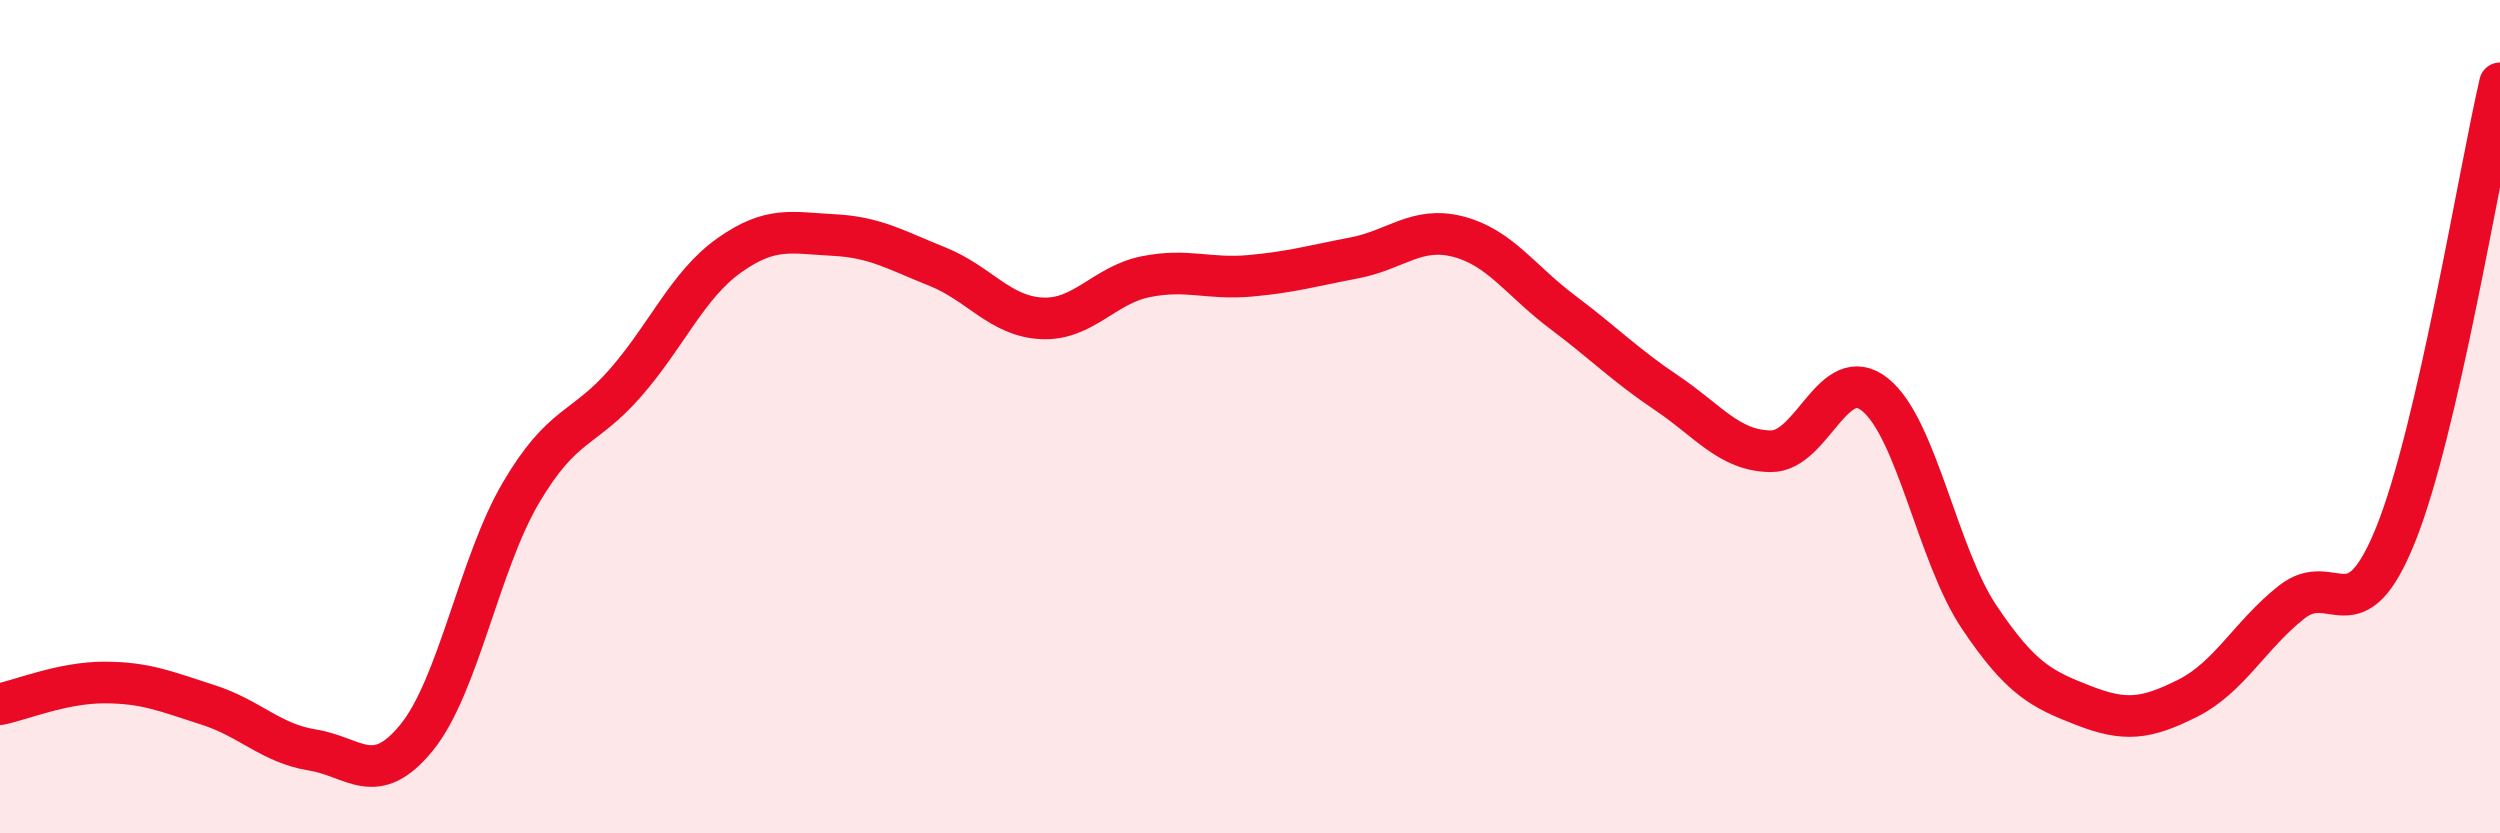
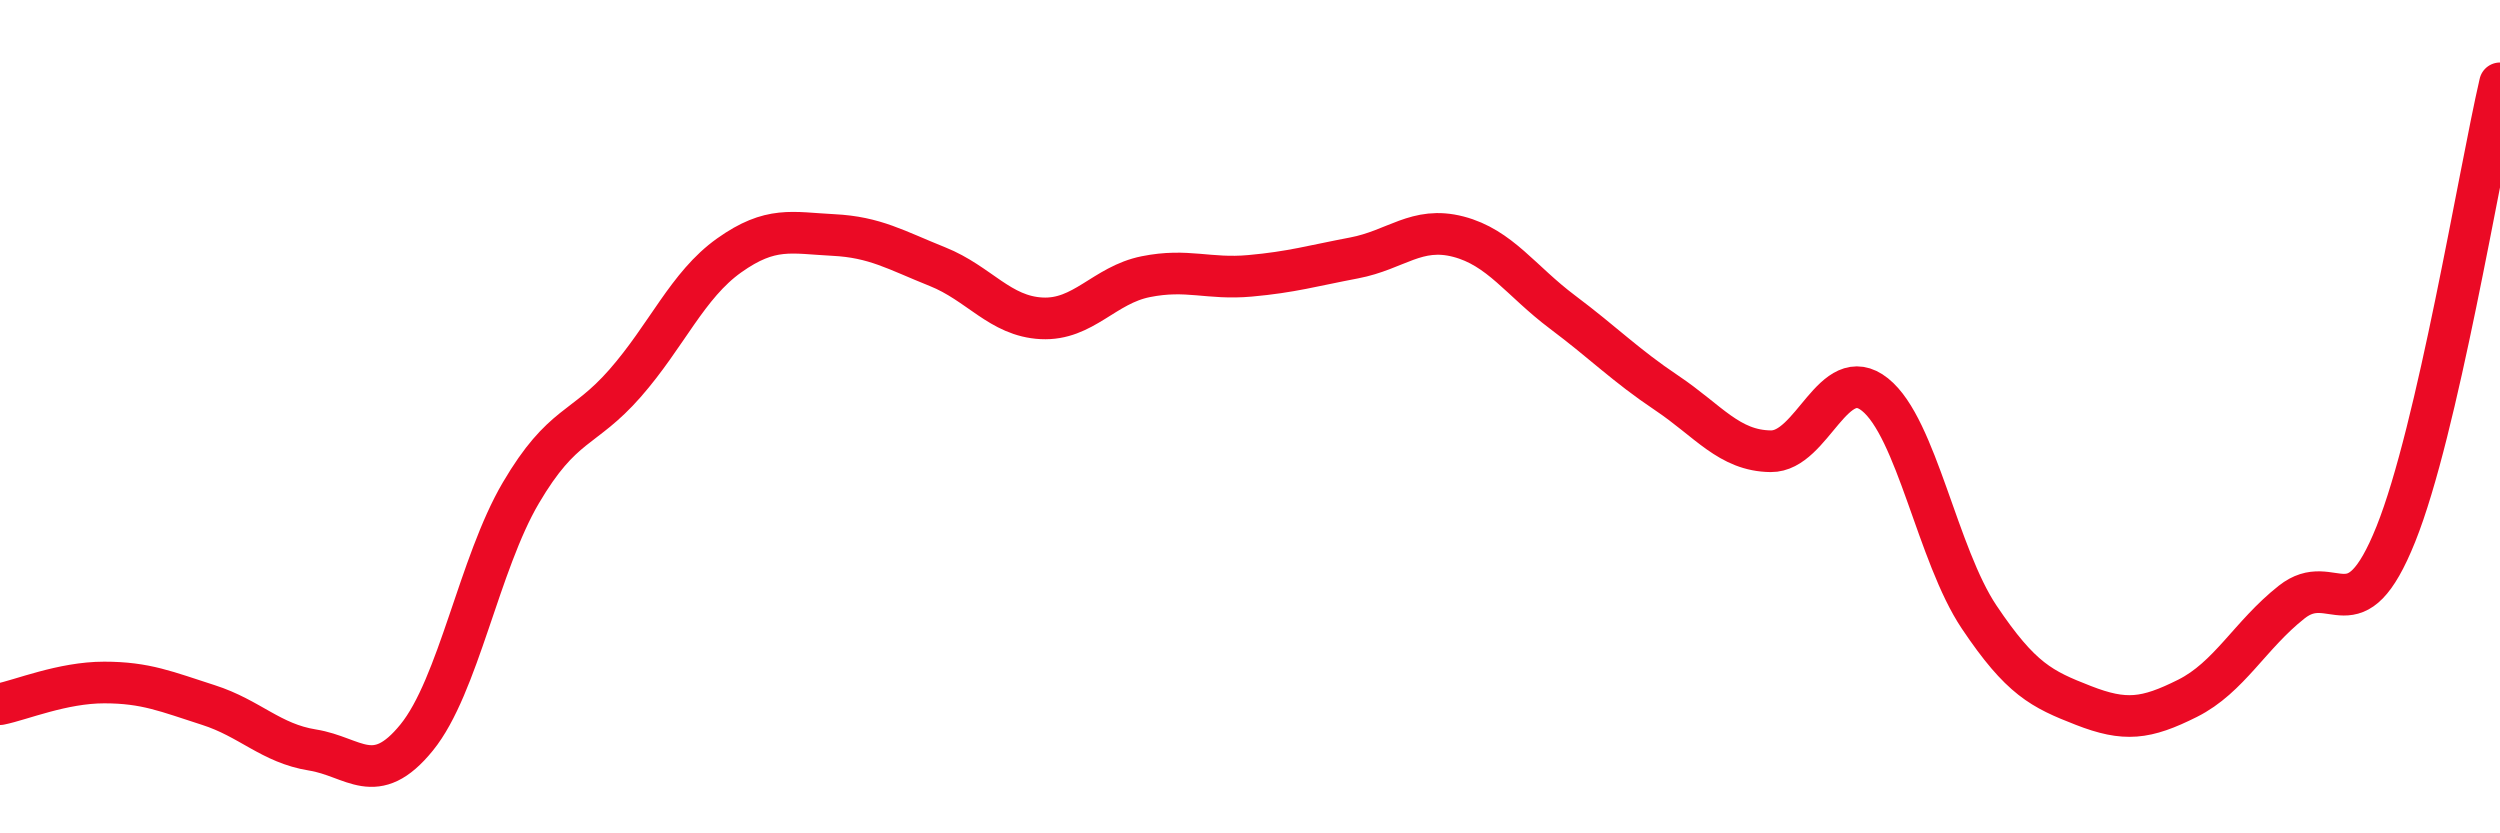
<svg xmlns="http://www.w3.org/2000/svg" width="60" height="20" viewBox="0 0 60 20">
-   <path d="M 0,16.9 C 0.5,16.8 1.5,16.38 2.5,16.38 C 3.5,16.38 4,16.6 5,16.92 C 6,17.24 6.5,17.84 7.5,18 C 8.5,18.16 9,18.93 10,17.7 C 11,16.47 11.5,13.53 12.5,11.83 C 13.5,10.13 14,10.34 15,9.2 C 16,8.06 16.5,6.84 17.5,6.13 C 18.5,5.42 19,5.59 20,5.64 C 21,5.69 21.5,6 22.5,6.4 C 23.5,6.8 24,7.59 25,7.64 C 26,7.69 26.5,6.84 27.5,6.64 C 28.5,6.44 29,6.71 30,6.62 C 31,6.53 31.5,6.38 32.5,6.19 C 33.5,6 34,5.42 35,5.68 C 36,5.94 36.5,6.74 37.5,7.49 C 38.5,8.24 39,8.76 40,9.43 C 41,10.1 41.5,10.82 42.5,10.83 C 43.5,10.84 44,8.67 45,9.47 C 46,10.27 46.5,13.32 47.5,14.81 C 48.5,16.3 49,16.54 50,16.93 C 51,17.32 51.5,17.26 52.5,16.76 C 53.5,16.26 54,15.24 55,14.45 C 56,13.66 56.5,15.31 57.5,12.82 C 58.5,10.33 59.5,4.16 60,2L60 20L0 20Z" fill="#EB0A25" opacity="0.1" stroke-linecap="round" stroke-linejoin="round" />
  <path d="M 0,16.9 C 0.5,16.8 1.5,16.38 2.5,16.38 C 3.5,16.38 4,16.6 5,16.92 C 6,17.24 6.5,17.84 7.5,18 C 8.5,18.16 9,18.93 10,17.7 C 11,16.47 11.5,13.53 12.5,11.83 C 13.5,10.13 14,10.34 15,9.2 C 16,8.06 16.5,6.84 17.5,6.13 C 18.5,5.42 19,5.59 20,5.64 C 21,5.69 21.5,6 22.5,6.4 C 23.5,6.8 24,7.59 25,7.64 C 26,7.69 26.5,6.84 27.5,6.64 C 28.5,6.44 29,6.71 30,6.62 C 31,6.53 31.5,6.38 32.5,6.19 C 33.5,6 34,5.42 35,5.68 C 36,5.94 36.5,6.74 37.5,7.49 C 38.5,8.24 39,8.76 40,9.43 C 41,10.1 41.5,10.82 42.5,10.83 C 43.5,10.84 44,8.67 45,9.47 C 46,10.27 46.5,13.32 47.5,14.81 C 48.5,16.3 49,16.54 50,16.93 C 51,17.32 51.5,17.26 52.5,16.76 C 53.5,16.26 54,15.24 55,14.45 C 56,13.66 56.5,15.31 57.5,12.82 C 58.5,10.33 59.5,4.16 60,2" stroke="#EB0A25" stroke-width="1" fill="none" stroke-linecap="round" stroke-linejoin="round" />
</svg>